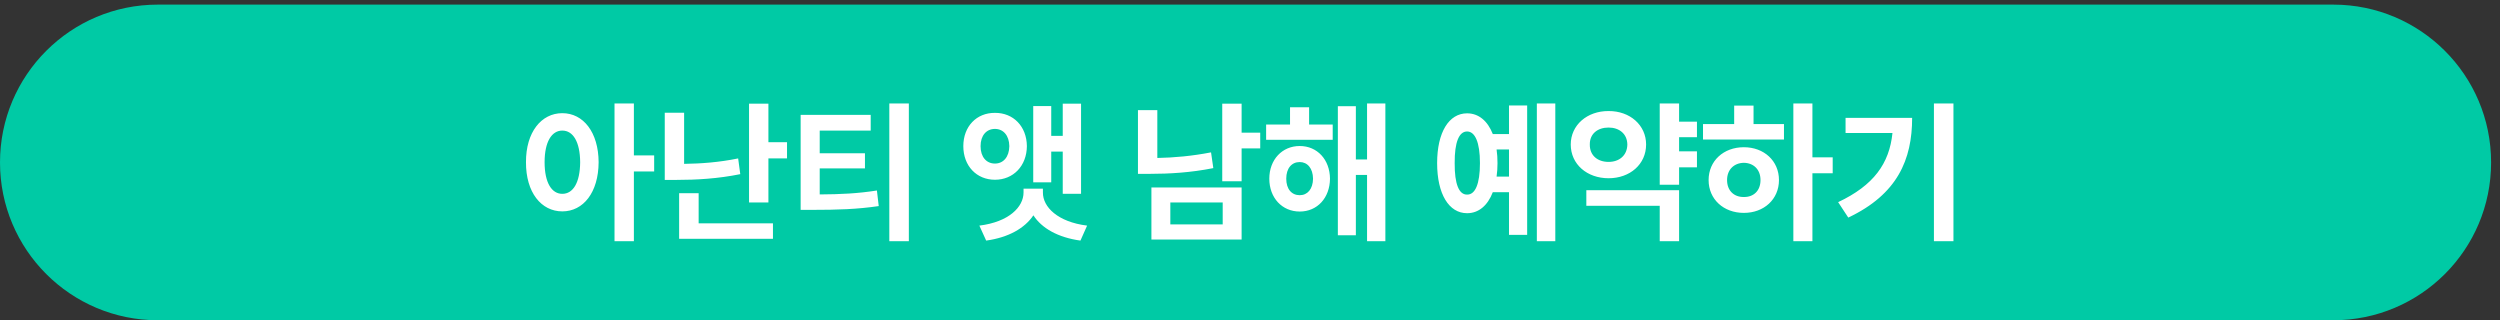
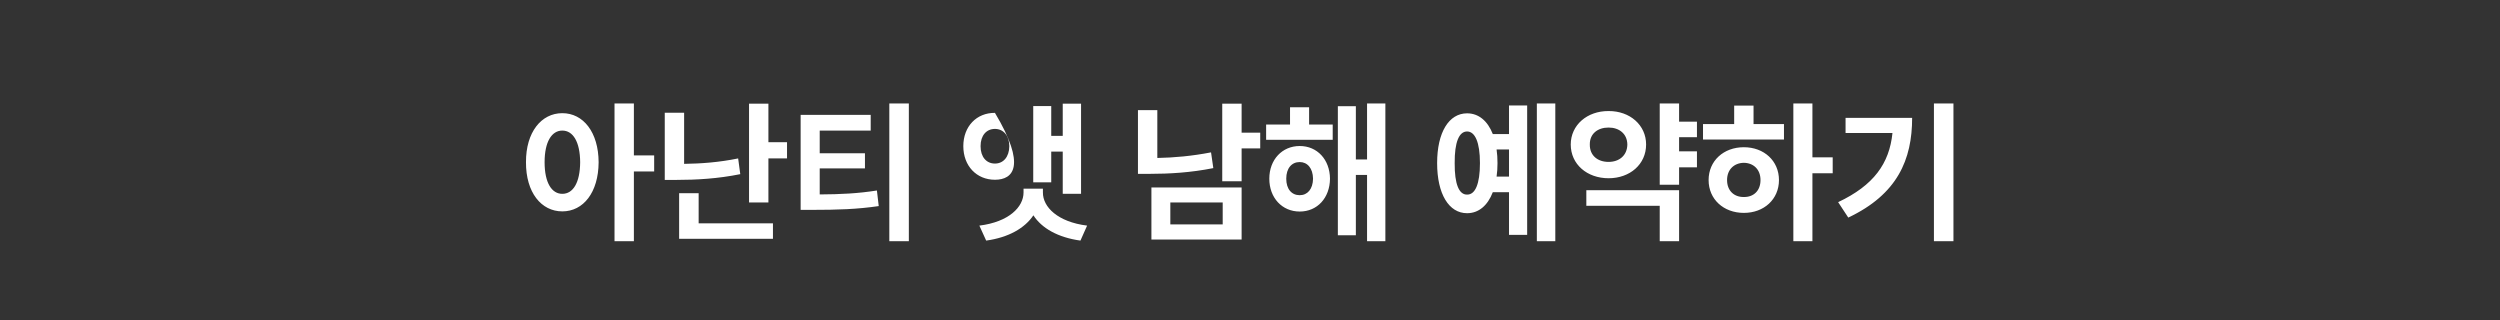
<svg xmlns="http://www.w3.org/2000/svg" width="242" height="31" viewBox="0 0 242 31" fill="none">
  <rect x="0" y="0" width="242" height="31" fill="#333333" stroke="none" />
-   <path d="M0 15.724C0 7.287 6.839 0.447 15.276 0.447H225.863C234.3 0.447 241.139 7.287 241.139 15.724C241.139 24.16 234.3 31 225.863 31H15.276C6.839 31 0 24.16 0 15.724Z" fill="#00CAA5" />
-   <path d="M54.431 10.955C56.467 10.955 57.932 12.801 57.947 15.701C57.932 18.631 56.467 20.462 54.431 20.462C52.395 20.462 50.901 18.631 50.915 15.701C50.901 12.801 52.395 10.955 54.431 10.955ZM54.431 12.64C53.406 12.64 52.717 13.724 52.717 15.701C52.717 17.693 53.406 18.763 54.431 18.763C55.471 18.763 56.145 17.693 56.16 15.701C56.145 13.724 55.471 12.64 54.431 12.64ZM61.36 10.018V15.042H63.323V16.595H61.36V23.348H59.485V10.018H61.36ZM66.223 10.911V15.862C67.842 15.84 69.6 15.716 71.453 15.335L71.658 16.858C69.49 17.298 67.409 17.415 65.491 17.415H64.348V10.911H66.223ZM74.382 10.032V13.768H76.184V15.335H74.382V19.598H72.507V10.032H74.382ZM74.822 21.619V23.113H65.74V18.704H67.629V21.619H74.822ZM84.284 11.116V12.64H79.348V14.837H83.728V16.302H79.348V18.821C81.391 18.807 83.025 18.733 84.885 18.44L85.061 19.949C82.966 20.257 81.047 20.315 78.645 20.315H77.502V11.116H84.284ZM87.976 10.018V23.348H86.086V10.018H87.976ZM104.646 10.032V18.763H102.873V14.676H101.76V17.649H100.017V10.267H101.76V13.152H102.873V10.032H104.646ZM100.954 18.631C100.94 20.037 102.39 21.487 105.232 21.839L104.587 23.289C102.405 22.989 100.837 22.088 100.032 20.843C99.197 22.088 97.629 22.989 95.461 23.289L94.802 21.839C97.659 21.487 99.079 20.037 99.079 18.631V18.265H100.954V18.631ZM96.311 10.926C98.083 10.911 99.387 12.229 99.402 14.148C99.387 16.067 98.083 17.4 96.311 17.4C94.538 17.4 93.249 16.067 93.249 14.148C93.249 12.229 94.538 10.911 96.311 10.926ZM96.311 12.479C95.491 12.479 94.919 13.108 94.919 14.148C94.919 15.203 95.491 15.833 96.311 15.833C97.117 15.833 97.688 15.203 97.703 14.148C97.688 13.108 97.117 12.479 96.311 12.479ZM120.188 10.032V12.845H121.99V14.368H120.188V17.547H118.313V10.032H120.188ZM120.188 18.148V23.186H111.457V18.148H120.188ZM113.288 19.598V21.722H118.357V19.598H113.288ZM112.029 10.662V15.291C113.64 15.262 115.376 15.108 117.229 14.749L117.449 16.273C115.251 16.712 113.186 16.829 111.296 16.829H110.154V10.662H112.029ZM129.006 12.054V13.533H122.561V12.054H124.875V10.384H126.721V12.054H129.006ZM125.813 14.134C127.512 14.134 128.728 15.452 128.743 17.298C128.728 19.158 127.512 20.477 125.813 20.477C124.114 20.477 122.869 19.158 122.869 17.298C122.869 15.452 124.114 14.134 125.813 14.134ZM125.813 15.687C125.036 15.687 124.509 16.287 124.509 17.298C124.509 18.309 125.036 18.895 125.813 18.895C126.56 18.895 127.087 18.309 127.102 17.298C127.087 16.287 126.56 15.687 125.813 15.687ZM134.104 10.018V23.348H132.331V16.932H131.247V22.776H129.504V10.281H131.247V15.438H132.331V10.018H134.104ZM150.554 10.018V23.348H148.767V10.018H150.554ZM147.829 10.208V22.732H146.072V18.602H144.504C144.006 19.898 143.135 20.638 142.014 20.638C140.256 20.638 139.114 18.792 139.114 15.789C139.114 12.801 140.256 10.97 142.014 10.97C143.127 10.97 143.999 11.695 144.504 12.977H146.072V10.208H147.829ZM142.014 12.727C141.238 12.727 140.798 13.753 140.813 15.789C140.798 17.84 141.238 18.851 142.014 18.836C142.79 18.851 143.259 17.84 143.259 15.789C143.259 13.753 142.776 12.727 142.014 12.727ZM144.87 14.471C144.929 14.881 144.958 15.32 144.958 15.789C144.958 16.25 144.929 16.69 144.87 17.093H146.072V14.471H144.87ZM164.265 11.775V13.284H162.536V14.646H164.265V16.199H162.536V17.884H160.661V10.018H162.536V11.775H164.265ZM162.536 18.411V23.348H160.661V19.92H153.557V18.411H162.536ZM155.71 10.75C157.776 10.735 159.343 12.112 159.343 13.987C159.343 15.906 157.776 17.254 155.71 17.254C153.63 17.254 152.048 15.906 152.048 13.987C152.048 12.112 153.63 10.735 155.71 10.75ZM155.71 12.347C154.656 12.347 153.879 12.947 153.894 13.987C153.879 15.057 154.656 15.672 155.71 15.672C156.736 15.672 157.512 15.057 157.527 13.987C157.512 12.947 156.736 12.347 155.71 12.347ZM175.442 10.018V15.232H177.405V16.77H175.442V23.348H173.596V10.018H175.442ZM172.688 12.01V13.504H164.851V12.01H167.868V10.223H169.743V12.01H172.688ZM168.806 14.251C170.754 14.251 172.204 15.569 172.204 17.43C172.204 19.29 170.754 20.608 168.806 20.608C166.843 20.608 165.393 19.29 165.393 17.43C165.393 15.569 166.843 14.251 168.806 14.251ZM168.806 15.76C167.868 15.774 167.18 16.404 167.18 17.43C167.18 18.47 167.868 19.085 168.806 19.07C169.743 19.085 170.417 18.47 170.417 17.43C170.417 16.404 169.743 15.774 168.806 15.76ZM189.094 10.018V23.348H187.204V10.018H189.094ZM185.095 11.409C185.095 15.452 183.674 18.807 178.913 21.062L177.932 19.568C181.374 17.942 182.89 15.833 183.191 12.874H178.65V11.409H185.095Z" fill="white" />
+   <path d="M54.431 10.955C56.467 10.955 57.932 12.801 57.947 15.701C57.932 18.631 56.467 20.462 54.431 20.462C52.395 20.462 50.901 18.631 50.915 15.701C50.901 12.801 52.395 10.955 54.431 10.955ZM54.431 12.64C53.406 12.64 52.717 13.724 52.717 15.701C52.717 17.693 53.406 18.763 54.431 18.763C55.471 18.763 56.145 17.693 56.16 15.701C56.145 13.724 55.471 12.64 54.431 12.64ZM61.36 10.018V15.042H63.323V16.595H61.36V23.348H59.485V10.018H61.36ZM66.223 10.911V15.862C67.842 15.84 69.6 15.716 71.453 15.335L71.658 16.858C69.49 17.298 67.409 17.415 65.491 17.415H64.348V10.911H66.223ZM74.382 10.032V13.768H76.184V15.335H74.382V19.598H72.507V10.032H74.382ZM74.822 21.619V23.113H65.74V18.704H67.629V21.619H74.822ZM84.284 11.116V12.64H79.348V14.837H83.728V16.302H79.348V18.821C81.391 18.807 83.025 18.733 84.885 18.44L85.061 19.949C82.966 20.257 81.047 20.315 78.645 20.315H77.502V11.116H84.284ZM87.976 10.018V23.348H86.086V10.018H87.976ZM104.646 10.032V18.763H102.873V14.676H101.76V17.649H100.017V10.267H101.76V13.152H102.873V10.032H104.646ZM100.954 18.631C100.94 20.037 102.39 21.487 105.232 21.839L104.587 23.289C102.405 22.989 100.837 22.088 100.032 20.843C99.197 22.088 97.629 22.989 95.461 23.289L94.802 21.839C97.659 21.487 99.079 20.037 99.079 18.631V18.265H100.954V18.631ZM96.311 10.926C99.387 16.067 98.083 17.4 96.311 17.4C94.538 17.4 93.249 16.067 93.249 14.148C93.249 12.229 94.538 10.911 96.311 10.926ZM96.311 12.479C95.491 12.479 94.919 13.108 94.919 14.148C94.919 15.203 95.491 15.833 96.311 15.833C97.117 15.833 97.688 15.203 97.703 14.148C97.688 13.108 97.117 12.479 96.311 12.479ZM120.188 10.032V12.845H121.99V14.368H120.188V17.547H118.313V10.032H120.188ZM120.188 18.148V23.186H111.457V18.148H120.188ZM113.288 19.598V21.722H118.357V19.598H113.288ZM112.029 10.662V15.291C113.64 15.262 115.376 15.108 117.229 14.749L117.449 16.273C115.251 16.712 113.186 16.829 111.296 16.829H110.154V10.662H112.029ZM129.006 12.054V13.533H122.561V12.054H124.875V10.384H126.721V12.054H129.006ZM125.813 14.134C127.512 14.134 128.728 15.452 128.743 17.298C128.728 19.158 127.512 20.477 125.813 20.477C124.114 20.477 122.869 19.158 122.869 17.298C122.869 15.452 124.114 14.134 125.813 14.134ZM125.813 15.687C125.036 15.687 124.509 16.287 124.509 17.298C124.509 18.309 125.036 18.895 125.813 18.895C126.56 18.895 127.087 18.309 127.102 17.298C127.087 16.287 126.56 15.687 125.813 15.687ZM134.104 10.018V23.348H132.331V16.932H131.247V22.776H129.504V10.281H131.247V15.438H132.331V10.018H134.104ZM150.554 10.018V23.348H148.767V10.018H150.554ZM147.829 10.208V22.732H146.072V18.602H144.504C144.006 19.898 143.135 20.638 142.014 20.638C140.256 20.638 139.114 18.792 139.114 15.789C139.114 12.801 140.256 10.97 142.014 10.97C143.127 10.97 143.999 11.695 144.504 12.977H146.072V10.208H147.829ZM142.014 12.727C141.238 12.727 140.798 13.753 140.813 15.789C140.798 17.84 141.238 18.851 142.014 18.836C142.79 18.851 143.259 17.84 143.259 15.789C143.259 13.753 142.776 12.727 142.014 12.727ZM144.87 14.471C144.929 14.881 144.958 15.32 144.958 15.789C144.958 16.25 144.929 16.69 144.87 17.093H146.072V14.471H144.87ZM164.265 11.775V13.284H162.536V14.646H164.265V16.199H162.536V17.884H160.661V10.018H162.536V11.775H164.265ZM162.536 18.411V23.348H160.661V19.92H153.557V18.411H162.536ZM155.71 10.75C157.776 10.735 159.343 12.112 159.343 13.987C159.343 15.906 157.776 17.254 155.71 17.254C153.63 17.254 152.048 15.906 152.048 13.987C152.048 12.112 153.63 10.735 155.71 10.75ZM155.71 12.347C154.656 12.347 153.879 12.947 153.894 13.987C153.879 15.057 154.656 15.672 155.71 15.672C156.736 15.672 157.512 15.057 157.527 13.987C157.512 12.947 156.736 12.347 155.71 12.347ZM175.442 10.018V15.232H177.405V16.77H175.442V23.348H173.596V10.018H175.442ZM172.688 12.01V13.504H164.851V12.01H167.868V10.223H169.743V12.01H172.688ZM168.806 14.251C170.754 14.251 172.204 15.569 172.204 17.43C172.204 19.29 170.754 20.608 168.806 20.608C166.843 20.608 165.393 19.29 165.393 17.43C165.393 15.569 166.843 14.251 168.806 14.251ZM168.806 15.76C167.868 15.774 167.18 16.404 167.18 17.43C167.18 18.47 167.868 19.085 168.806 19.07C169.743 19.085 170.417 18.47 170.417 17.43C170.417 16.404 169.743 15.774 168.806 15.76ZM189.094 10.018V23.348H187.204V10.018H189.094ZM185.095 11.409C185.095 15.452 183.674 18.807 178.913 21.062L177.932 19.568C181.374 17.942 182.89 15.833 183.191 12.874H178.65V11.409H185.095Z" fill="white" />
</svg>